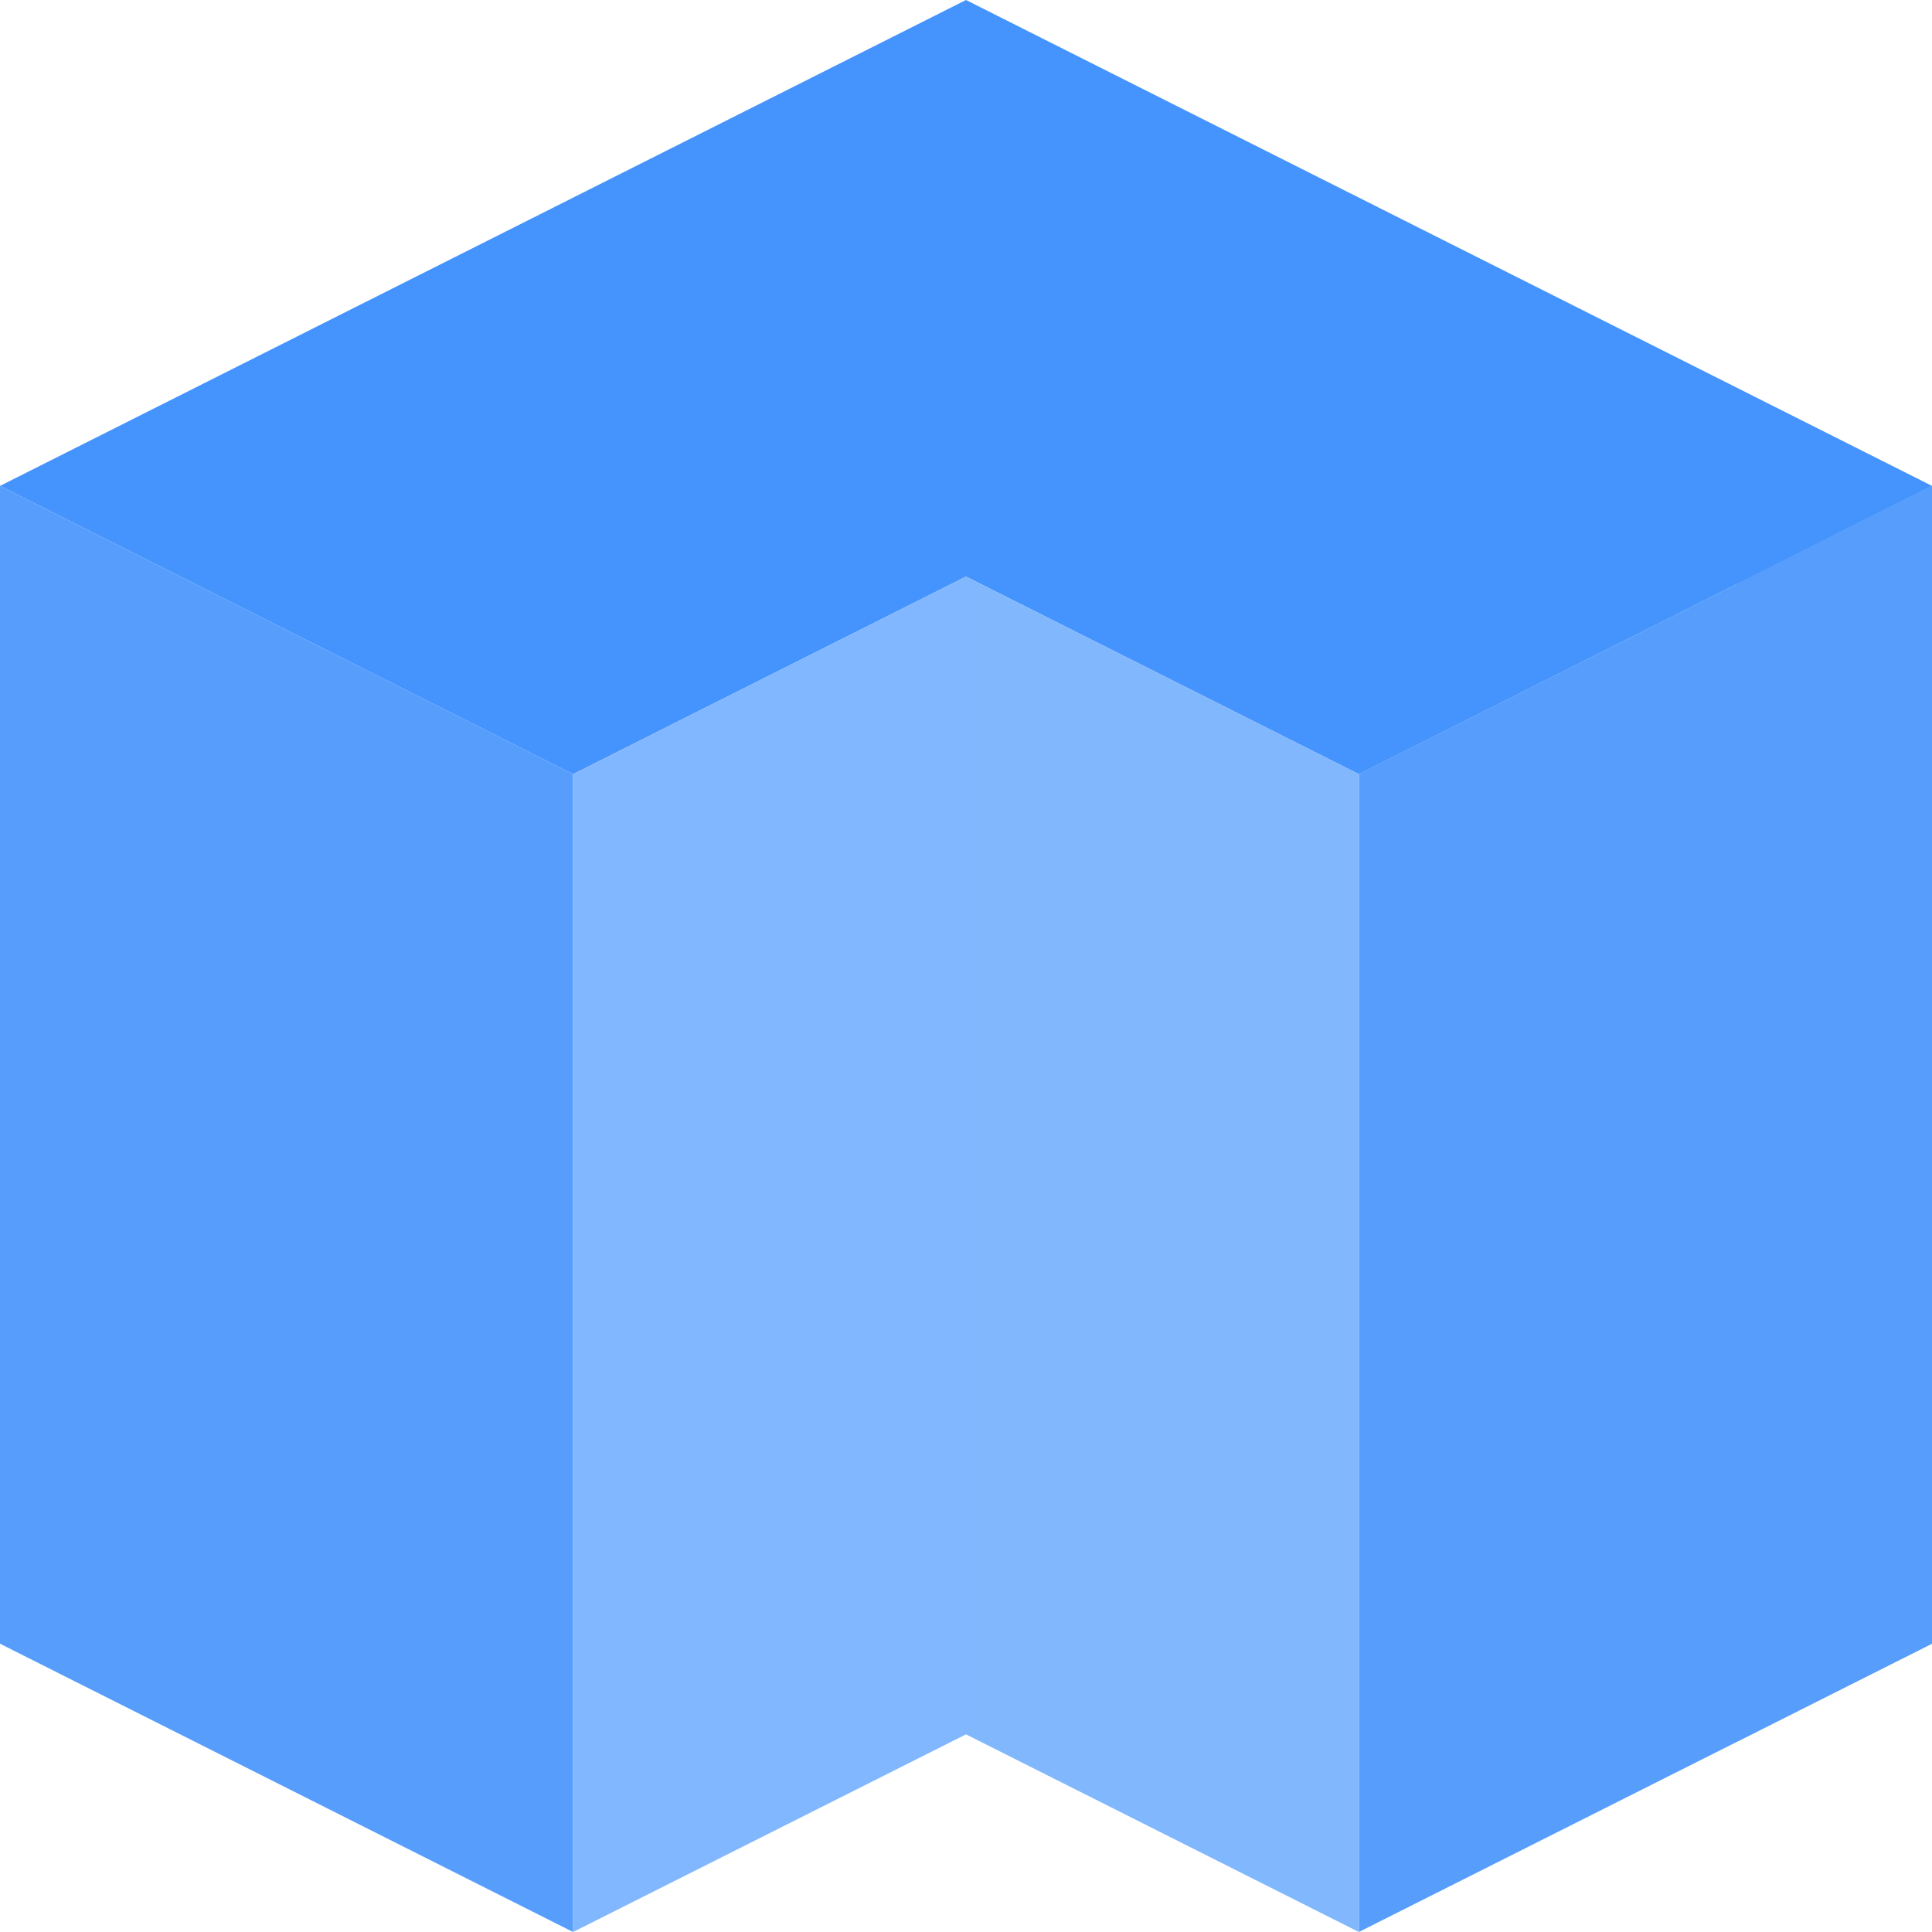
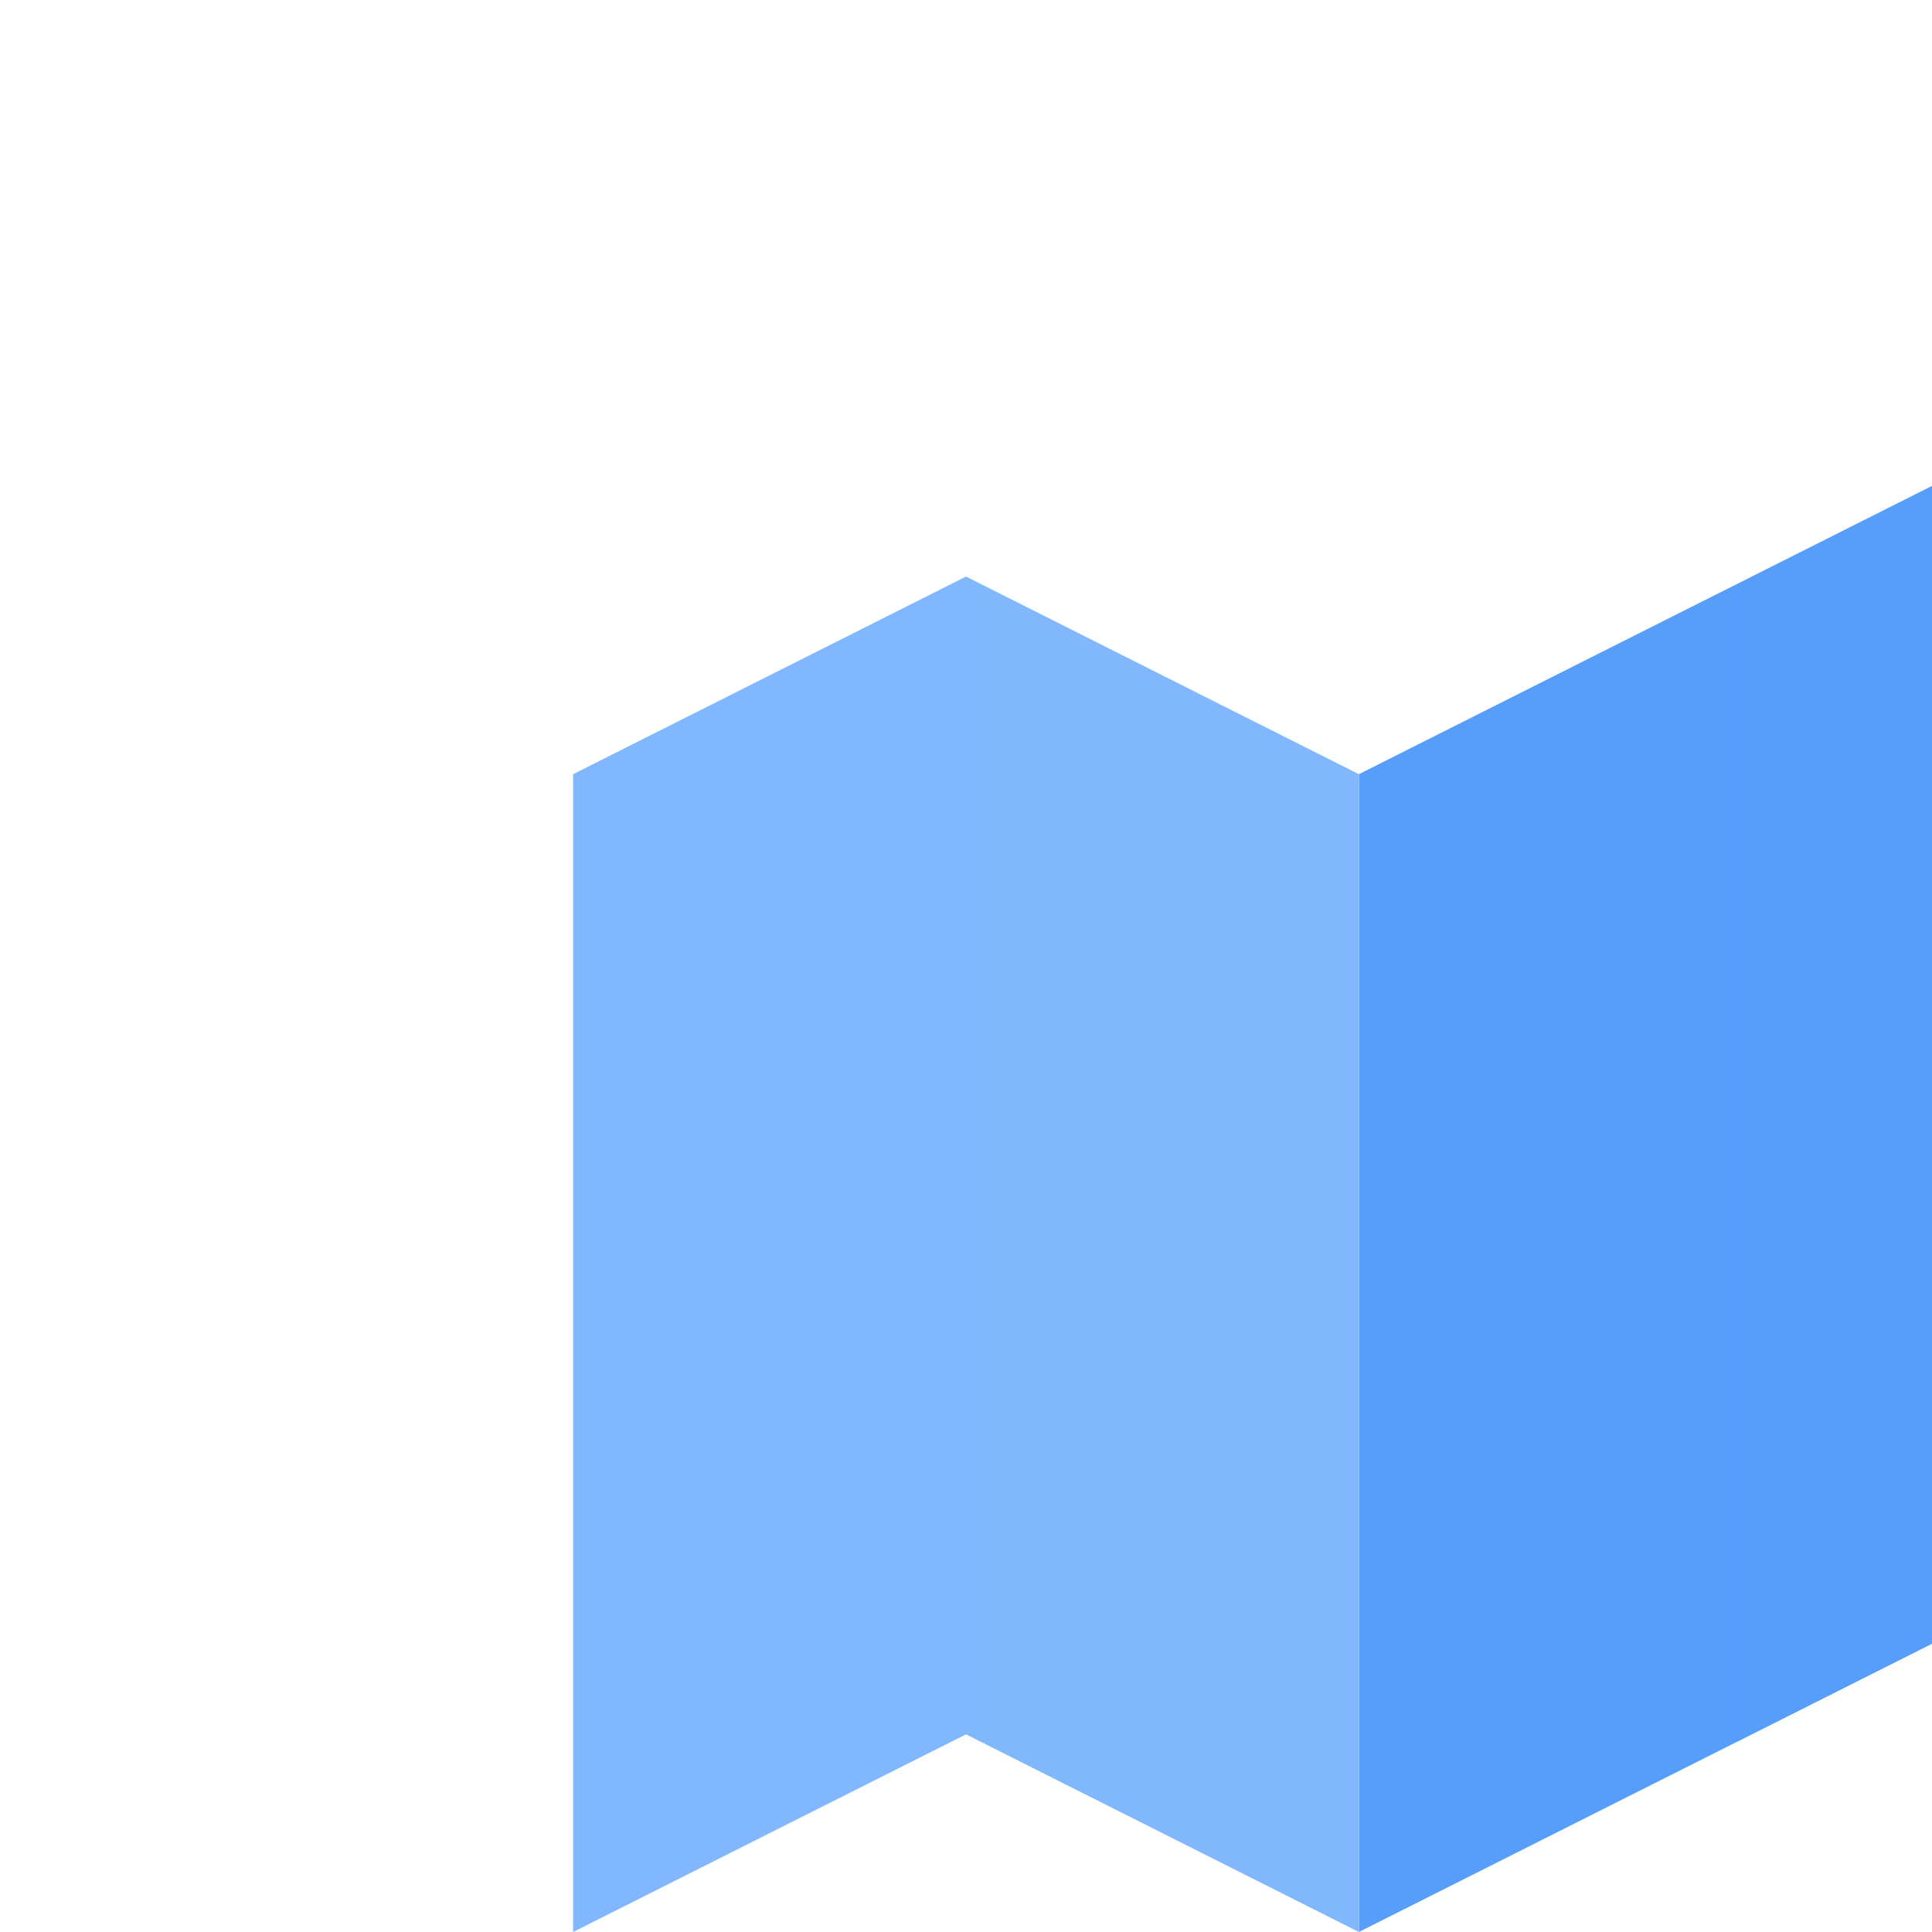
<svg xmlns="http://www.w3.org/2000/svg" width="54" height="54" viewBox="0 0 54 54">
  <defs>
    <style>.a{fill:#569dfc;}.b{fill:#4593fc;}.c{fill:#81b7ff;}.d{fill:#81b7fd;}</style>
  </defs>
  <path class="a" d="M360.122,136.829l16.018-8.057v32.361l-16.018,8.057Z" transform="translate(-322.14 -115.191)" />
-   <path class="a" d="M460.491,131.5v32.361l5.433-2.733V128.772Z" transform="translate(-411.924 -115.191)" />
-   <path class="b" d="M37.982,21.639,54,13.581,27,0,0,13.581l16.018,8.057L27,16.115Z" />
-   <path class="a" d="M16.018,169.191V136.829L0,128.772v32.361Z" transform="translate(0 -115.191)" />
+   <path class="a" d="M460.491,131.5v32.361l5.433-2.733Z" transform="translate(-411.924 -115.191)" />
  <path class="c" d="M162.86,185.154V152.793l-10.982,5.524v32.361Z" transform="translate(-135.86 -136.678)" />
  <path class="d" d="M256,152.793l10.982,5.524v32.361L256,185.154Z" transform="translate(-229 -136.678)" />
</svg>